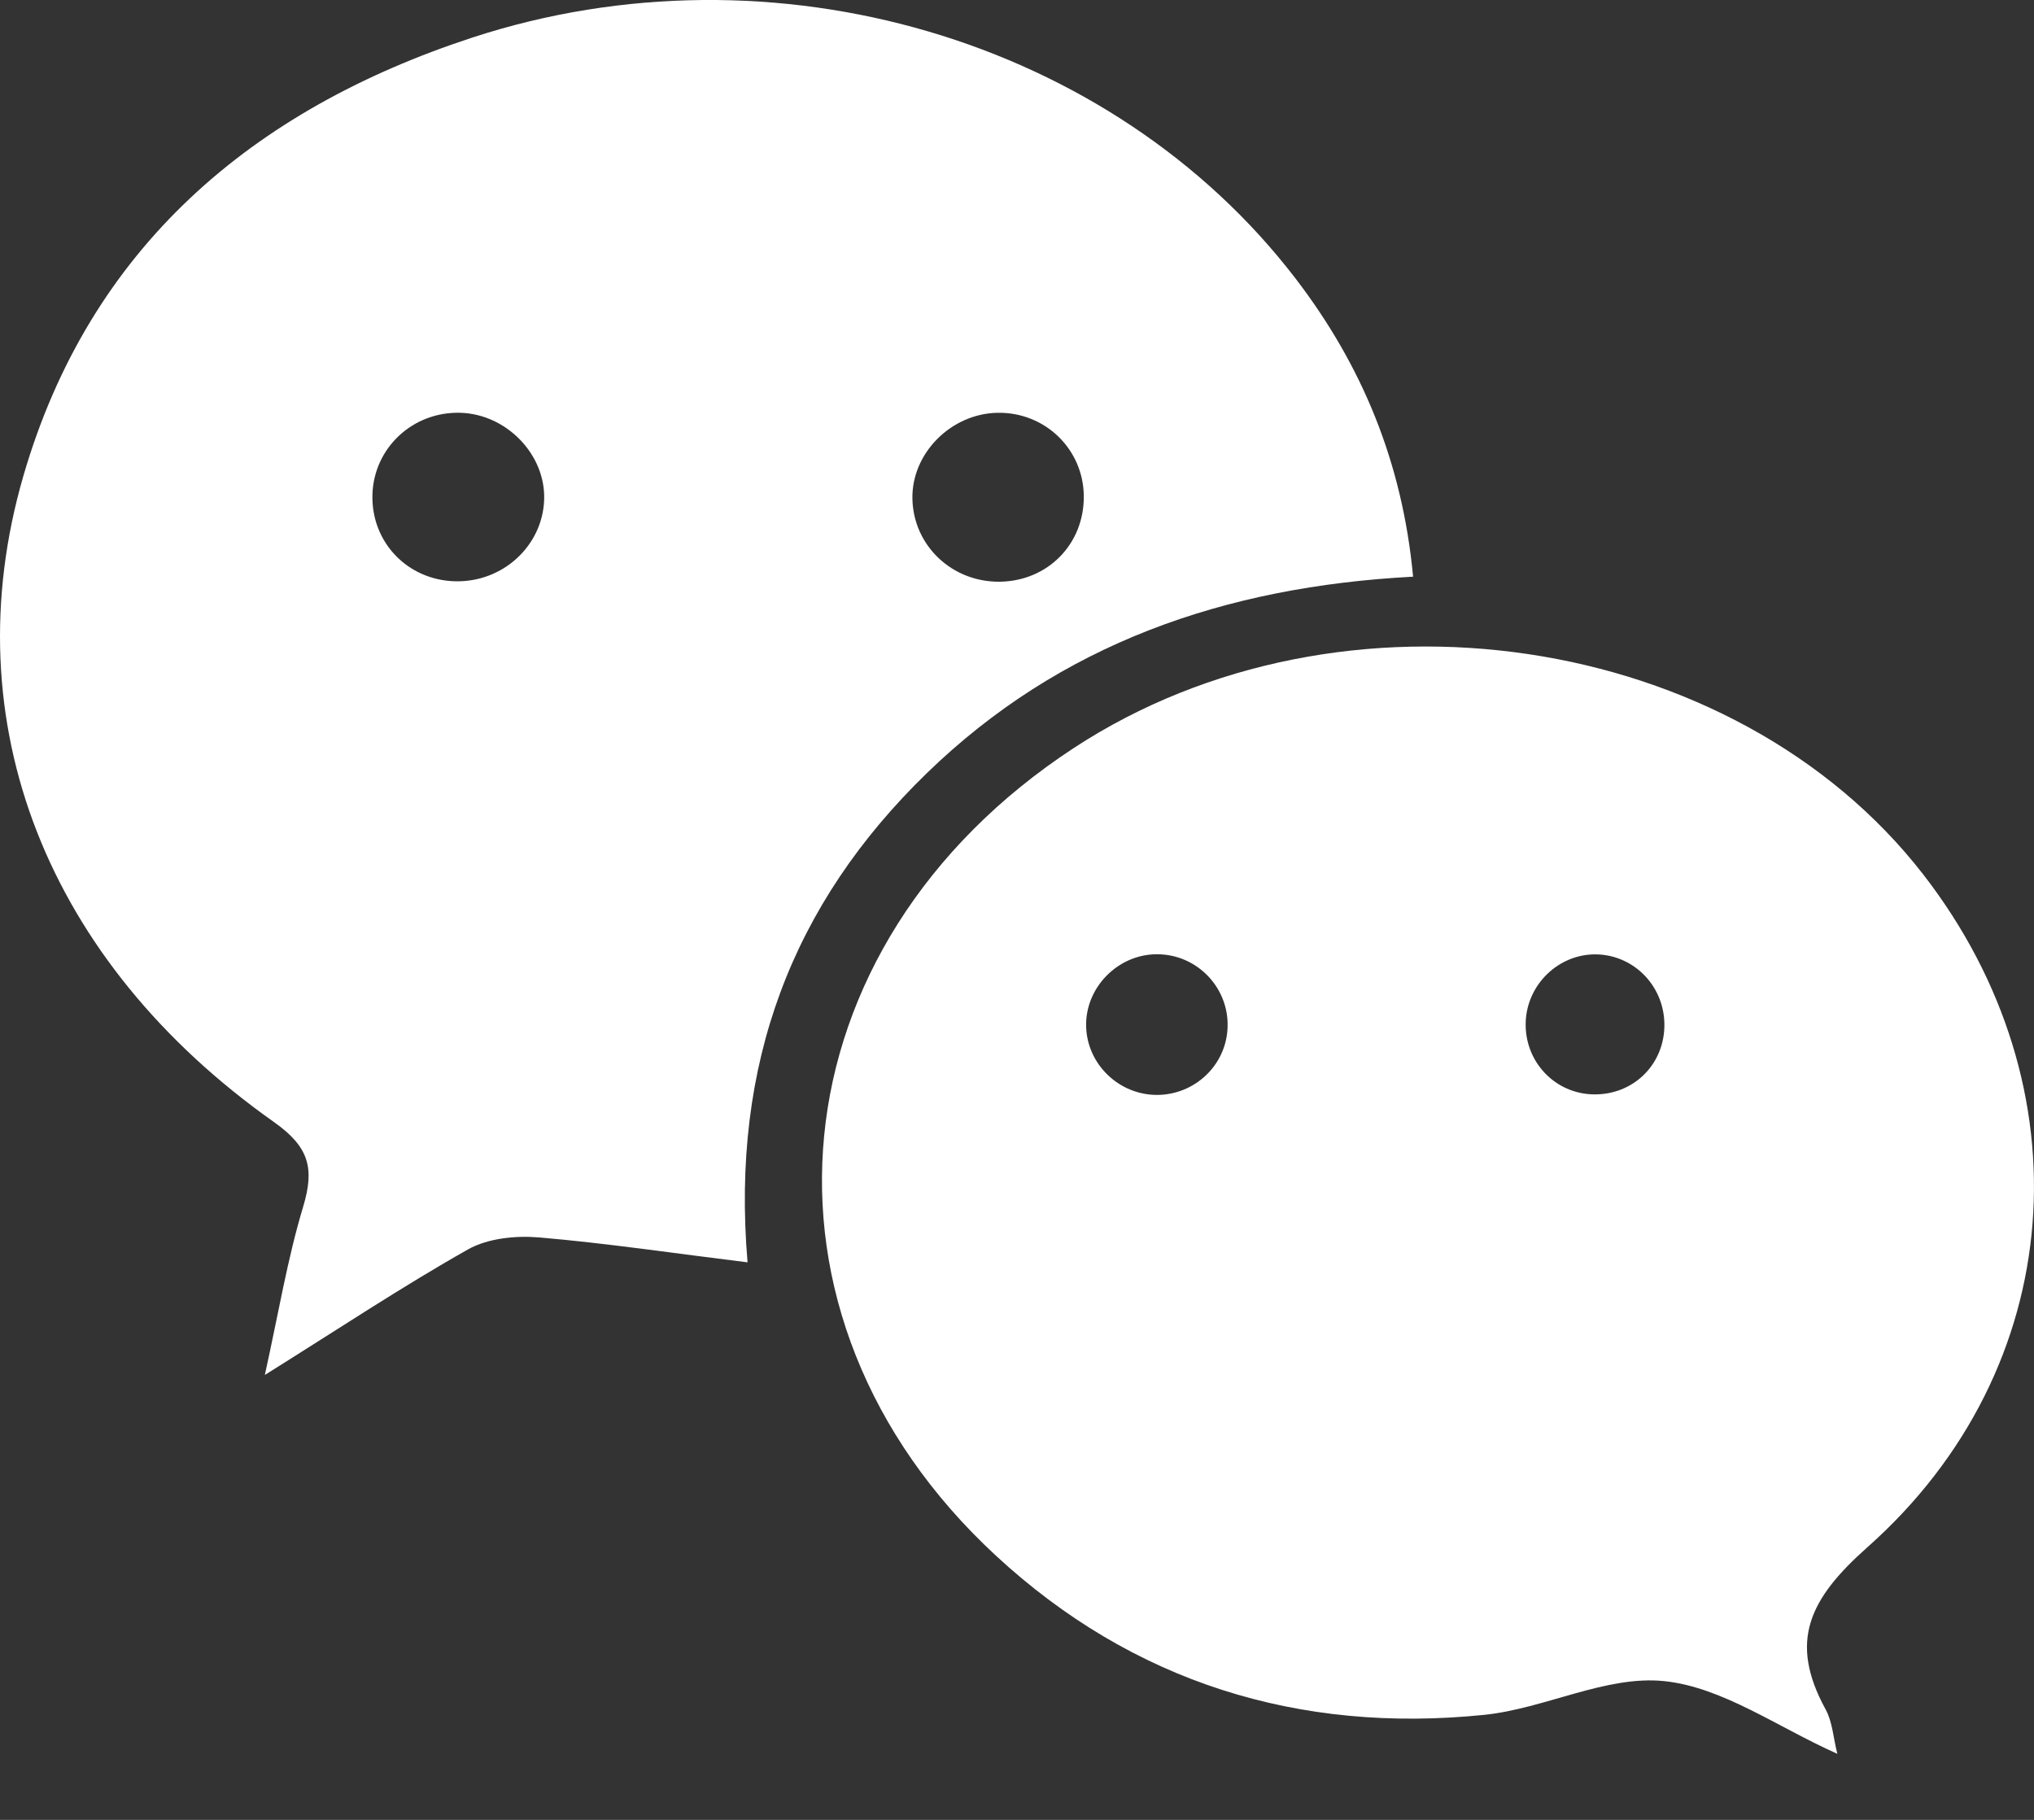
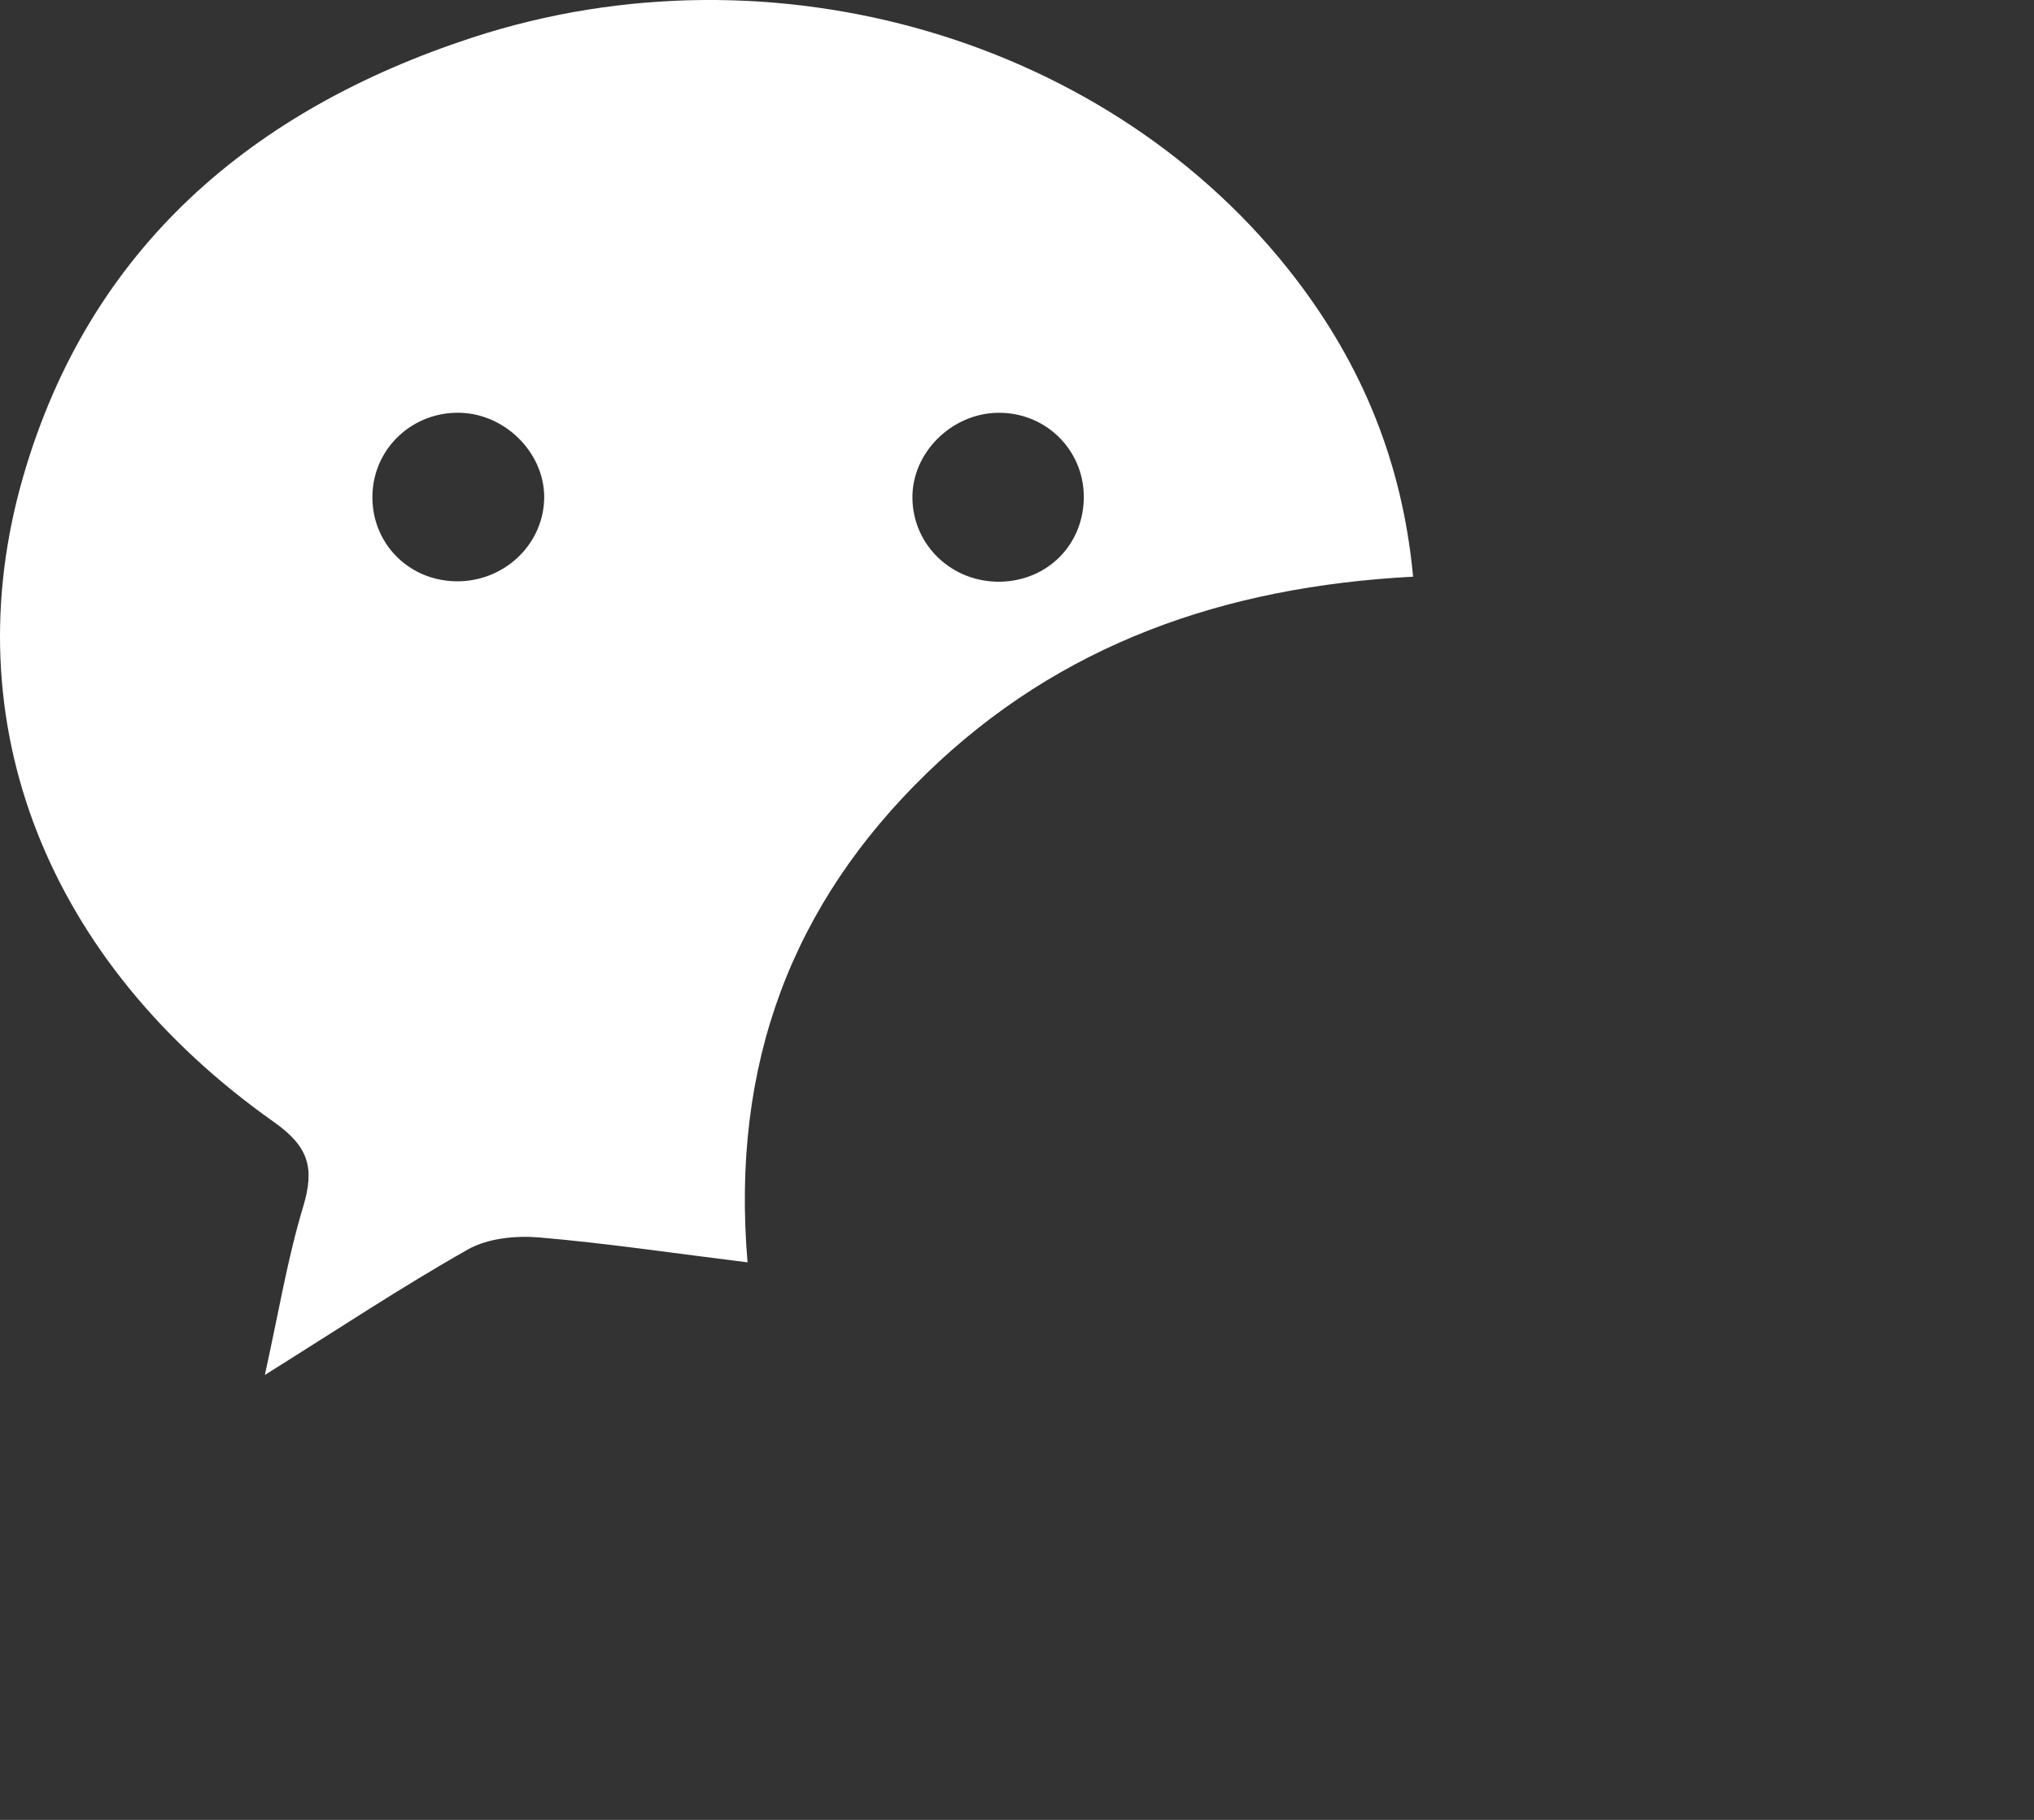
<svg xmlns="http://www.w3.org/2000/svg" width="19" height="17" viewBox="0 0 19 17" fill="none">
  <rect x="0" y="0" width="19" height="17" fill="#333333" stroke="none" />
  <path d="M13.2 5.387C11.437 5.48 9.903 6.014 8.658 7.222C7.4 8.443 6.826 9.938 6.983 11.792C6.293 11.707 5.665 11.613 5.034 11.559C4.816 11.541 4.557 11.567 4.372 11.671C3.759 12.017 3.171 12.408 2.474 12.844C2.602 12.265 2.685 11.759 2.832 11.272C2.939 10.914 2.889 10.715 2.56 10.482C0.442 8.987 -0.45 6.75 0.218 4.447C0.836 2.316 2.353 1.024 4.415 0.35C7.229 -0.569 10.392 0.369 12.103 2.603C12.721 3.41 13.1 4.316 13.2 5.387ZM5.083 4.67C5.099 4.249 4.734 3.869 4.301 3.856C3.857 3.843 3.492 4.183 3.479 4.62C3.466 5.063 3.805 5.419 4.252 5.43C4.695 5.441 5.067 5.101 5.083 4.67ZM9.318 3.856C8.883 3.864 8.515 4.235 8.523 4.658C8.531 5.096 8.892 5.439 9.339 5.434C9.788 5.428 10.128 5.082 10.124 4.634C10.12 4.195 9.761 3.848 9.318 3.856Z" fill="white" />
-   <path d="M17.163 16.383C16.604 16.134 16.092 15.761 15.547 15.704C15.003 15.647 14.432 15.961 13.864 16.019C12.132 16.196 10.581 15.714 9.302 14.531C6.869 12.28 7.217 8.83 10.031 6.987C12.533 5.348 16.201 5.894 17.965 8.168C19.504 10.152 19.323 12.786 17.444 14.453C16.901 14.935 16.705 15.332 17.054 15.969C17.118 16.086 17.125 16.235 17.163 16.383ZM10.806 10.228C11.161 10.228 11.454 9.95 11.467 9.599C11.482 9.227 11.183 8.915 10.81 8.914C10.442 8.912 10.133 9.228 10.146 9.594C10.158 9.944 10.453 10.227 10.806 10.228ZM14.904 8.915C14.559 8.913 14.266 9.195 14.252 9.544C14.237 9.916 14.527 10.222 14.895 10.223C15.252 10.225 15.534 9.955 15.547 9.6C15.561 9.226 15.271 8.918 14.904 8.915Z" fill="white" />
</svg>